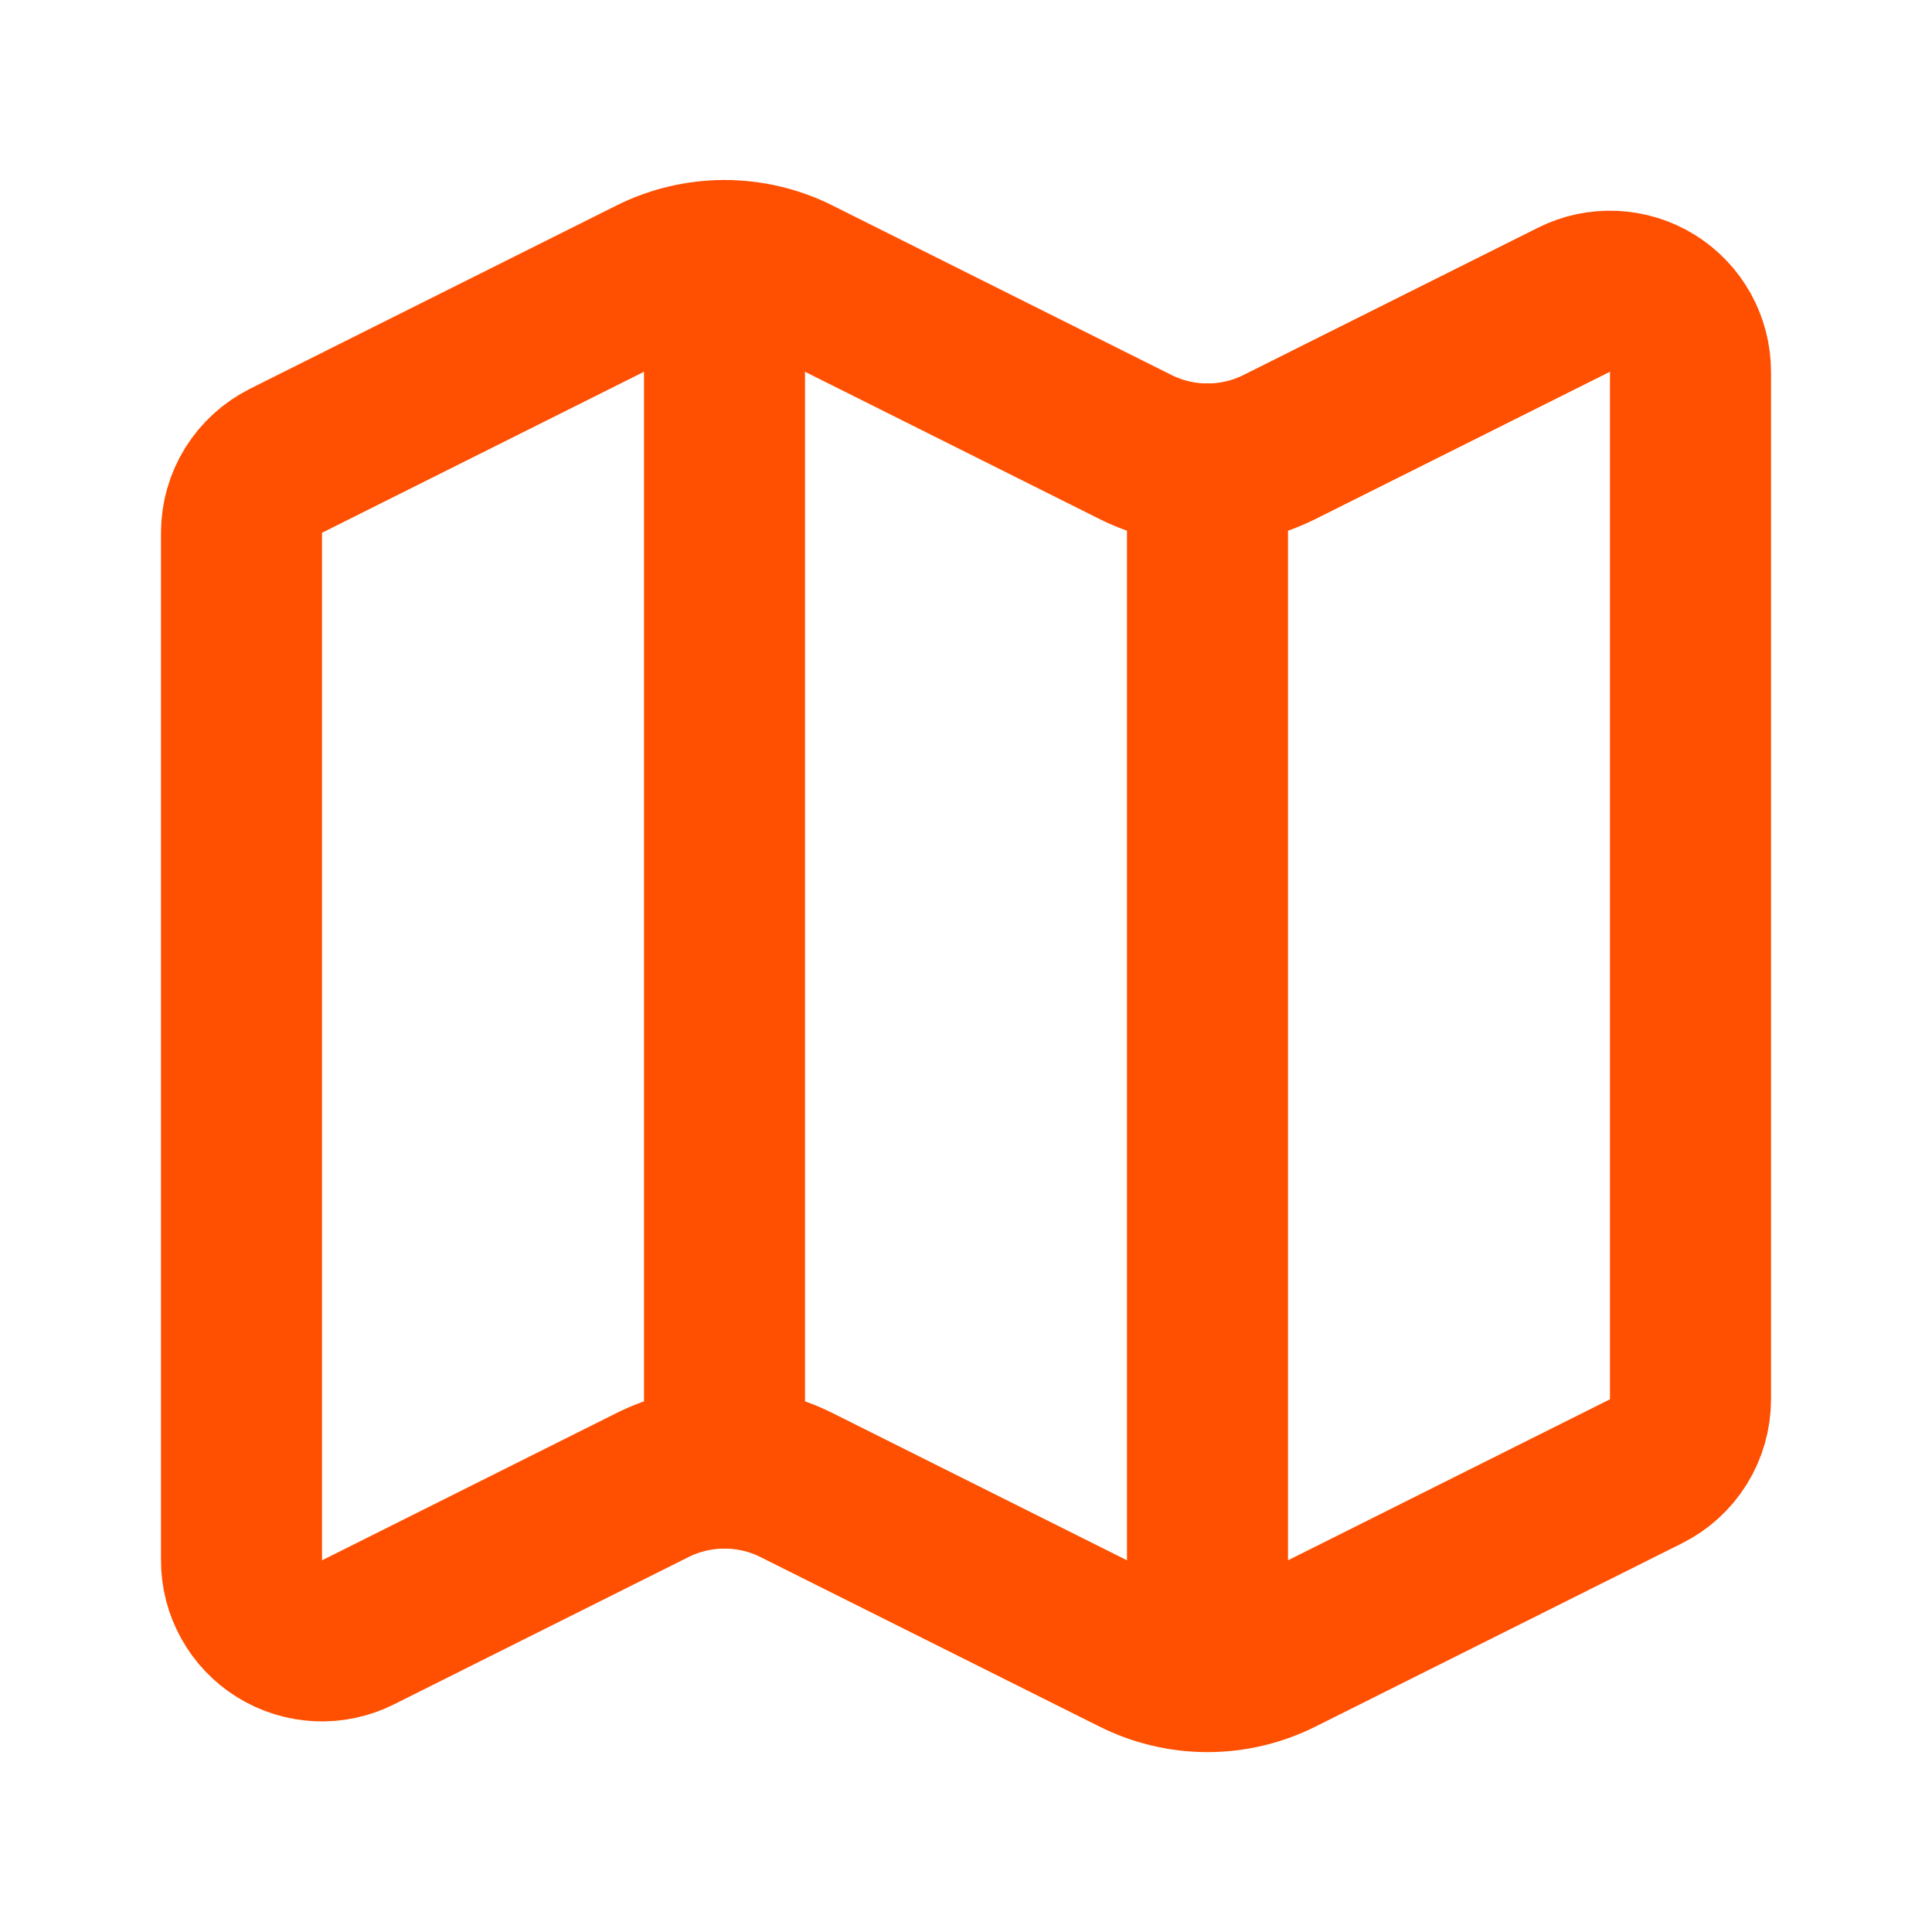
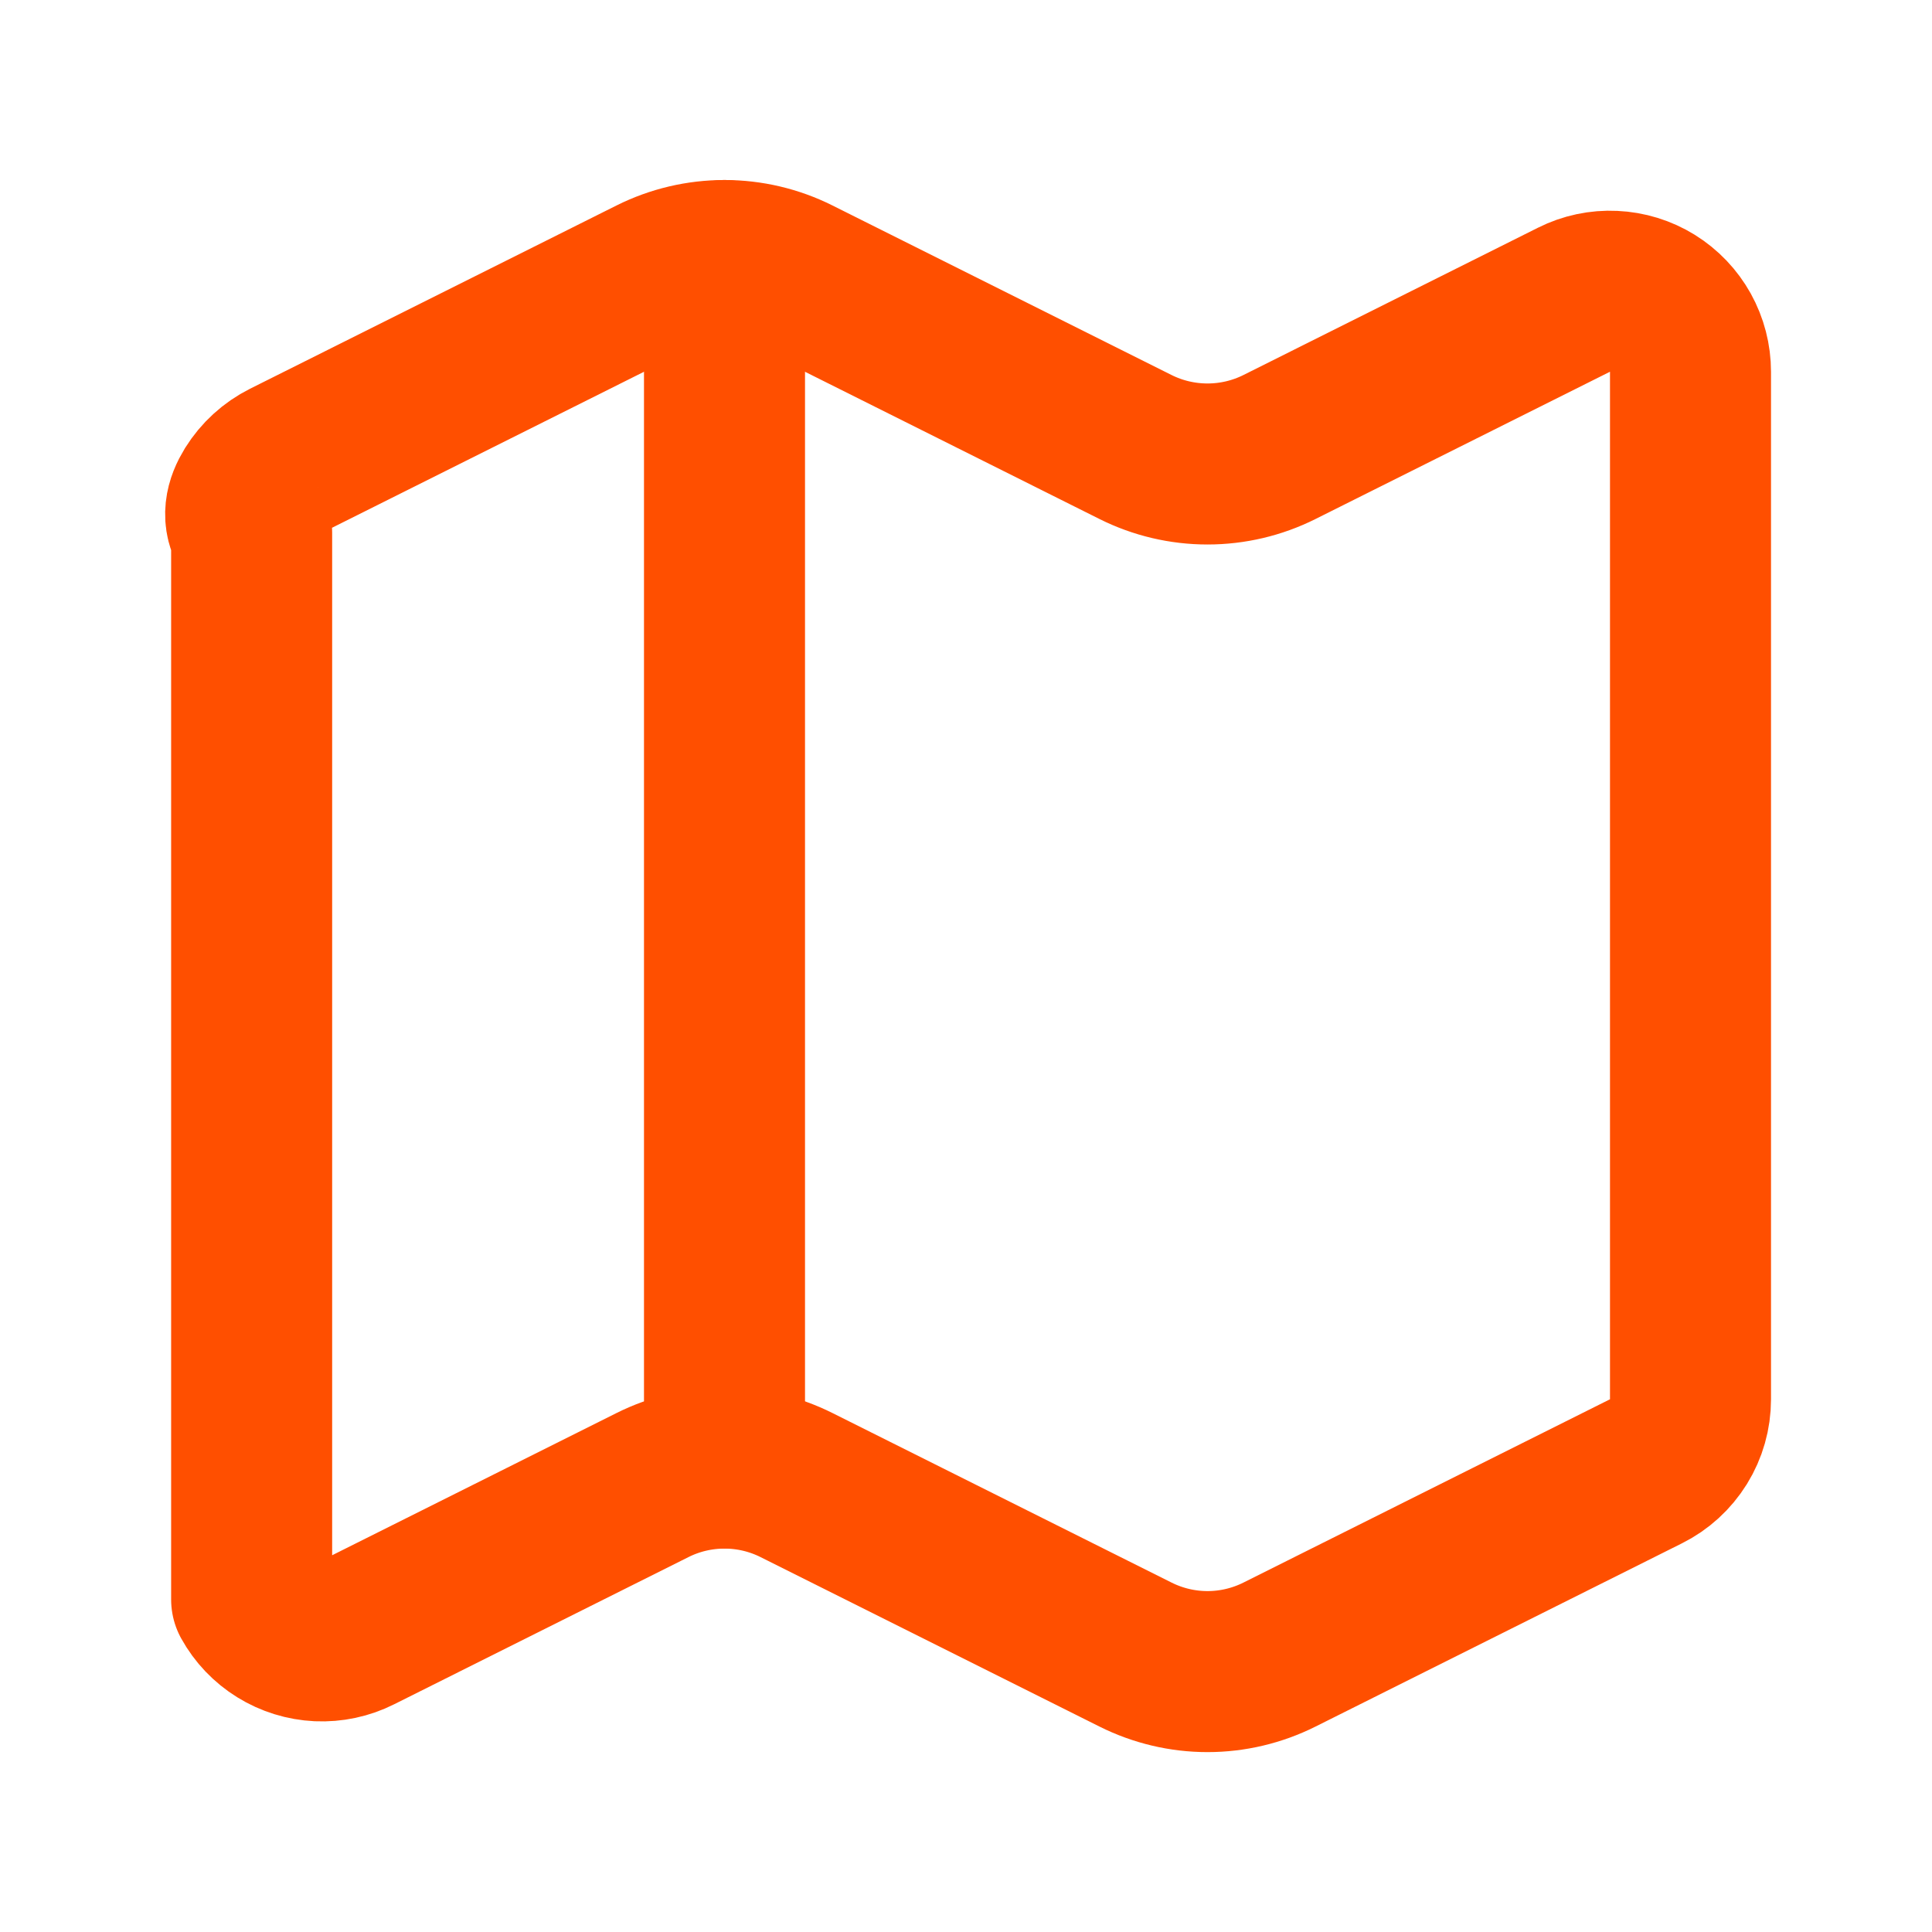
<svg xmlns="http://www.w3.org/2000/svg" width="32" height="32" viewBox="0 0 32 32" fill="none">
-   <path d="M18.808 7.404C19.178 7.589 19.586 7.685 20 7.685C20.414 7.685 20.822 7.589 21.192 7.404L26.071 4.964C26.274 4.862 26.5 4.814 26.727 4.825C26.954 4.835 27.175 4.903 27.369 5.023C27.562 5.143 27.721 5.31 27.832 5.509C27.942 5.708 28 5.931 28 6.159V23.177C28 23.425 27.931 23.668 27.801 23.878C27.67 24.089 27.484 24.259 27.263 24.369L21.192 27.405C20.822 27.59 20.414 27.687 20 27.687C19.586 27.687 19.178 27.59 18.808 27.405L13.192 24.597C12.822 24.412 12.414 24.316 12 24.316C11.586 24.316 11.178 24.412 10.808 24.597L5.929 27.037C5.726 27.139 5.5 27.187 5.272 27.177C5.045 27.166 4.824 27.098 4.631 26.978C4.437 26.858 4.278 26.691 4.168 26.492C4.057 26.293 3.999 26.069 4 25.841V8.824C4 8.576 4.069 8.334 4.199 8.123C4.33 7.913 4.516 7.743 4.737 7.632L10.808 4.596C11.178 4.411 11.586 4.315 12 4.315C12.414 4.315 12.822 4.411 13.192 4.596L18.808 7.404Z" stroke="#FF4F00" stroke-width="2.667" stroke-linecap="round" stroke-linejoin="round" />
-   <path d="M20 7.685V27.685" stroke="#FF4F00" stroke-width="2.667" stroke-linecap="round" stroke-linejoin="round" />
+   <path d="M18.808 7.404C19.178 7.589 19.586 7.685 20 7.685C20.414 7.685 20.822 7.589 21.192 7.404L26.071 4.964C26.274 4.862 26.5 4.814 26.727 4.825C26.954 4.835 27.175 4.903 27.369 5.023C27.562 5.143 27.721 5.31 27.832 5.509C27.942 5.708 28 5.931 28 6.159V23.177C28 23.425 27.931 23.668 27.801 23.878C27.67 24.089 27.484 24.259 27.263 24.369L21.192 27.405C20.822 27.59 20.414 27.687 20 27.687C19.586 27.687 19.178 27.59 18.808 27.405L13.192 24.597C12.822 24.412 12.414 24.316 12 24.316C11.586 24.316 11.178 24.412 10.808 24.597L5.929 27.037C5.726 27.139 5.5 27.187 5.272 27.177C5.045 27.166 4.824 27.098 4.631 26.978C4.437 26.858 4.278 26.691 4.168 26.492V8.824C4 8.576 4.069 8.334 4.199 8.123C4.33 7.913 4.516 7.743 4.737 7.632L10.808 4.596C11.178 4.411 11.586 4.315 12 4.315C12.414 4.315 12.822 4.411 13.192 4.596L18.808 7.404Z" stroke="#FF4F00" stroke-width="2.667" stroke-linecap="round" stroke-linejoin="round" />
  <path d="M12 4.315V24.315" stroke="#FF4F00" stroke-width="2.667" stroke-linecap="round" stroke-linejoin="round" />
</svg>